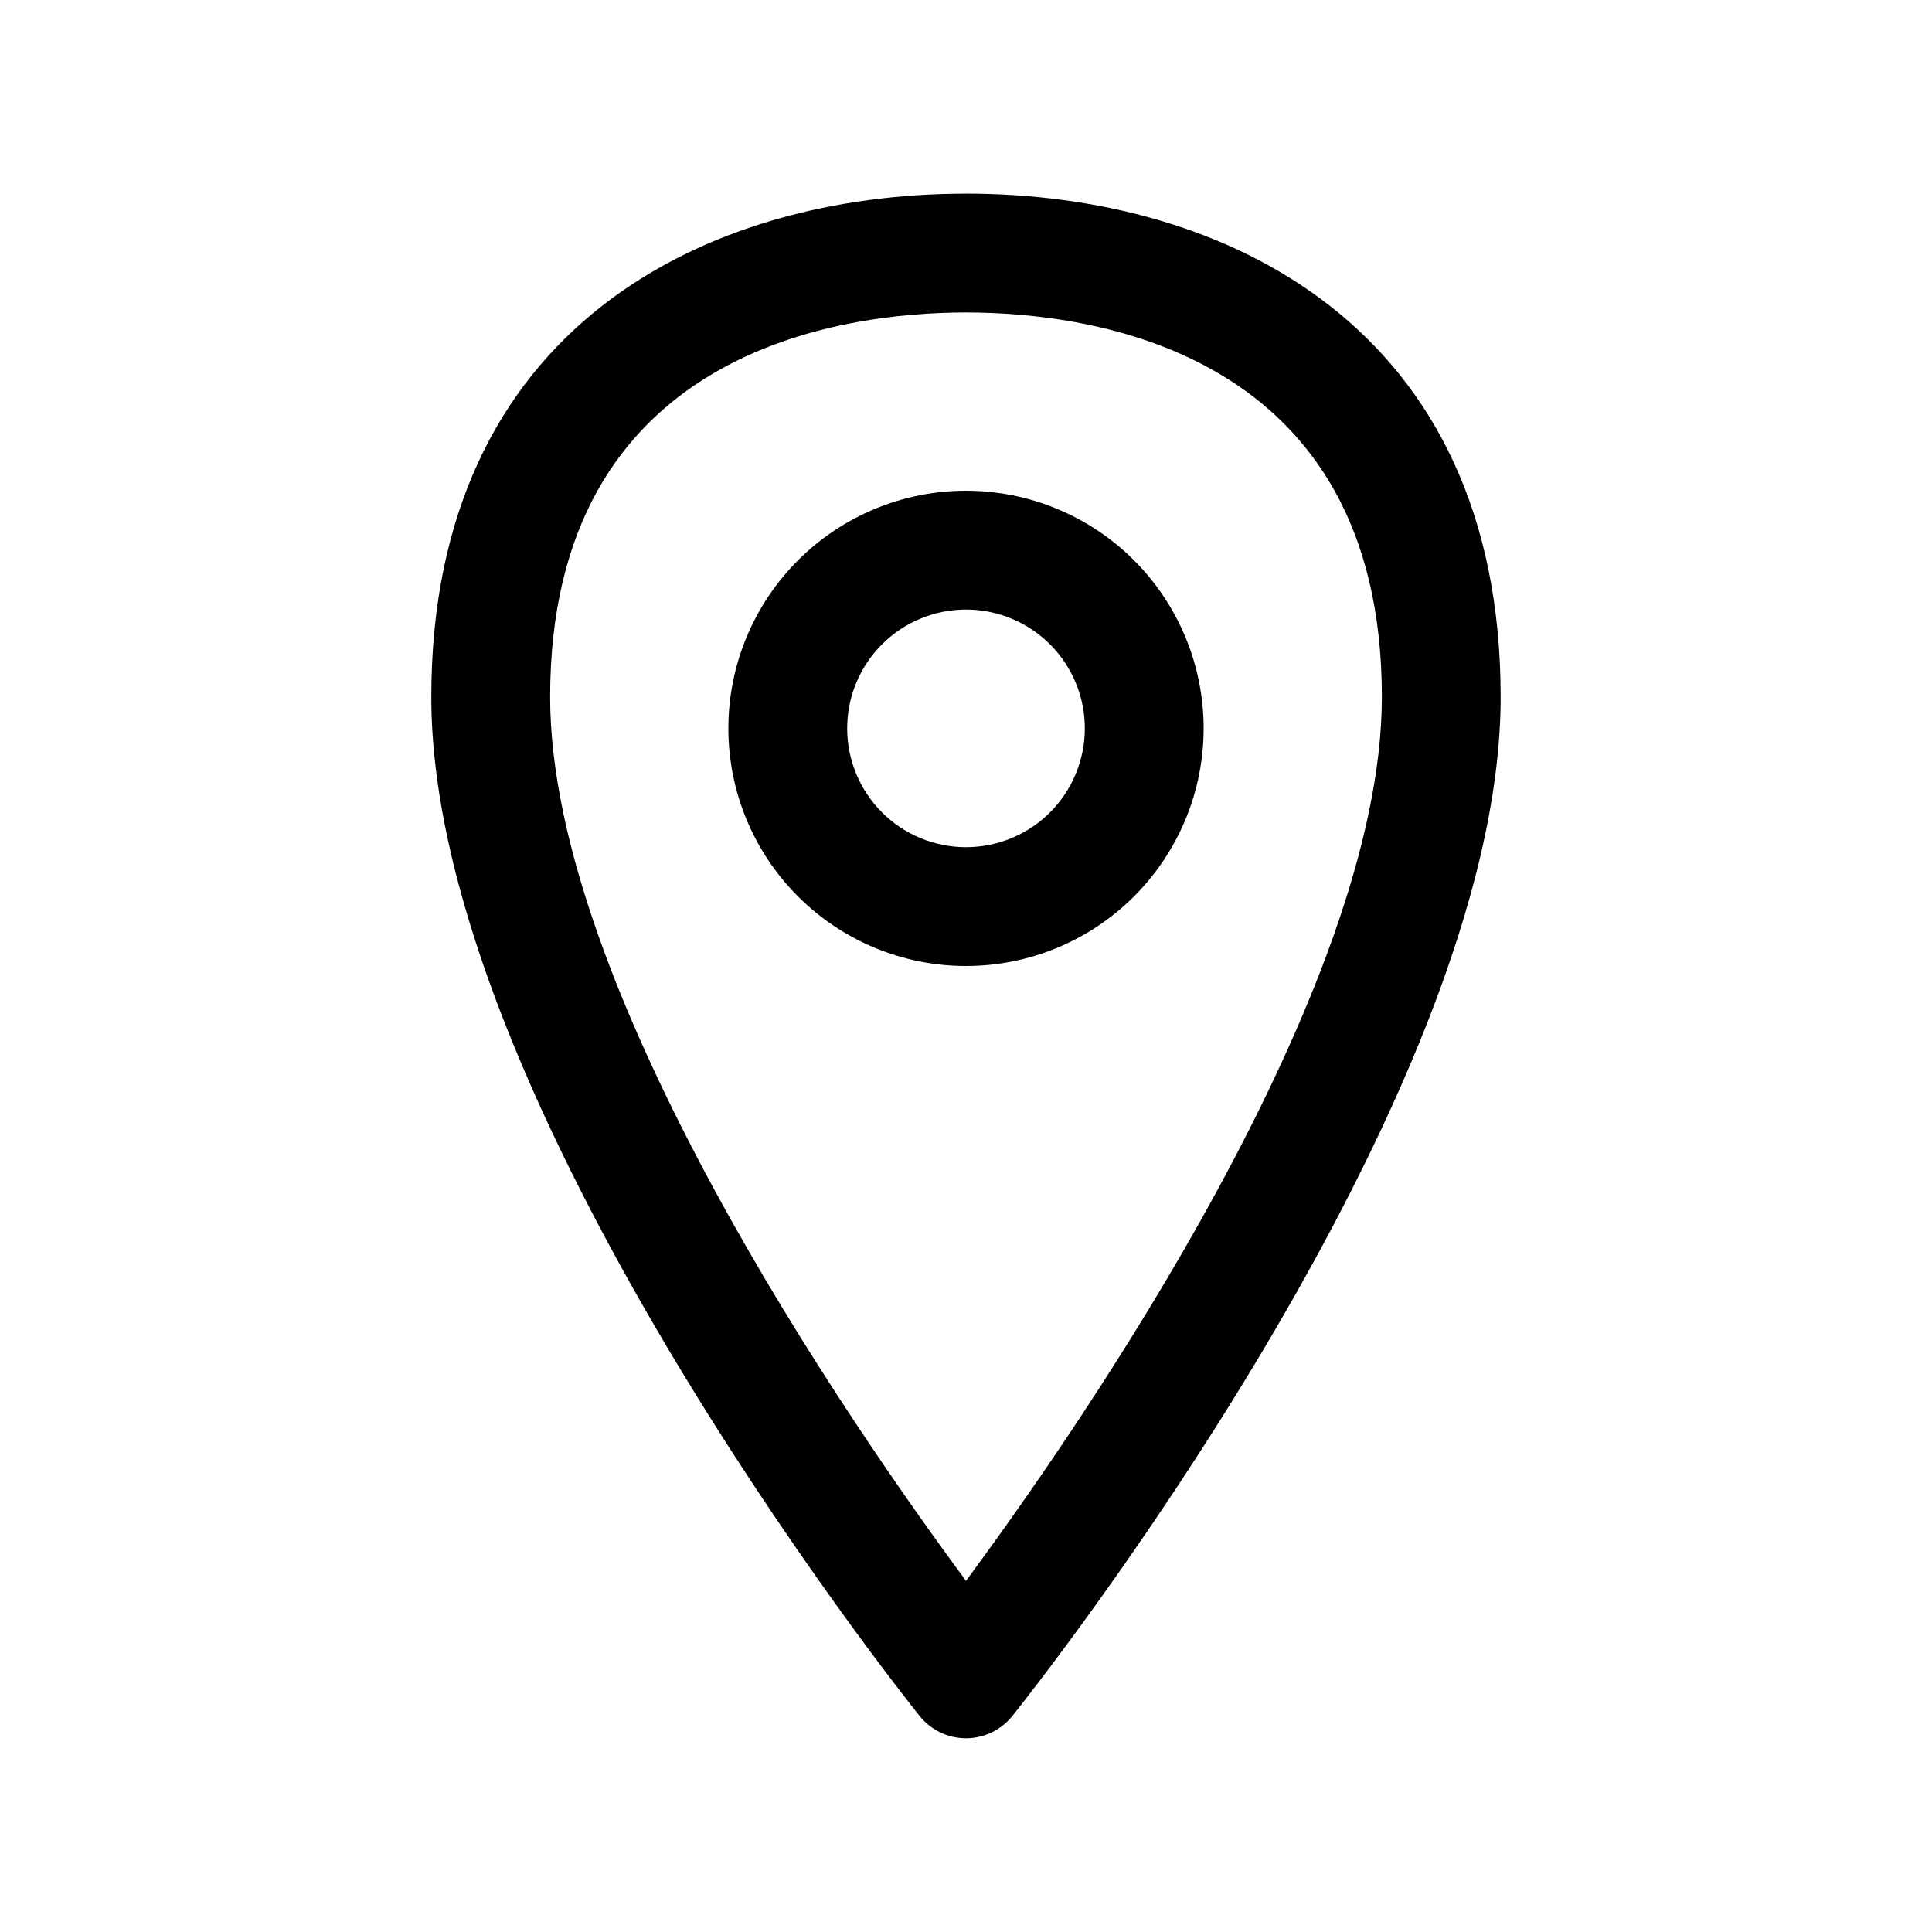
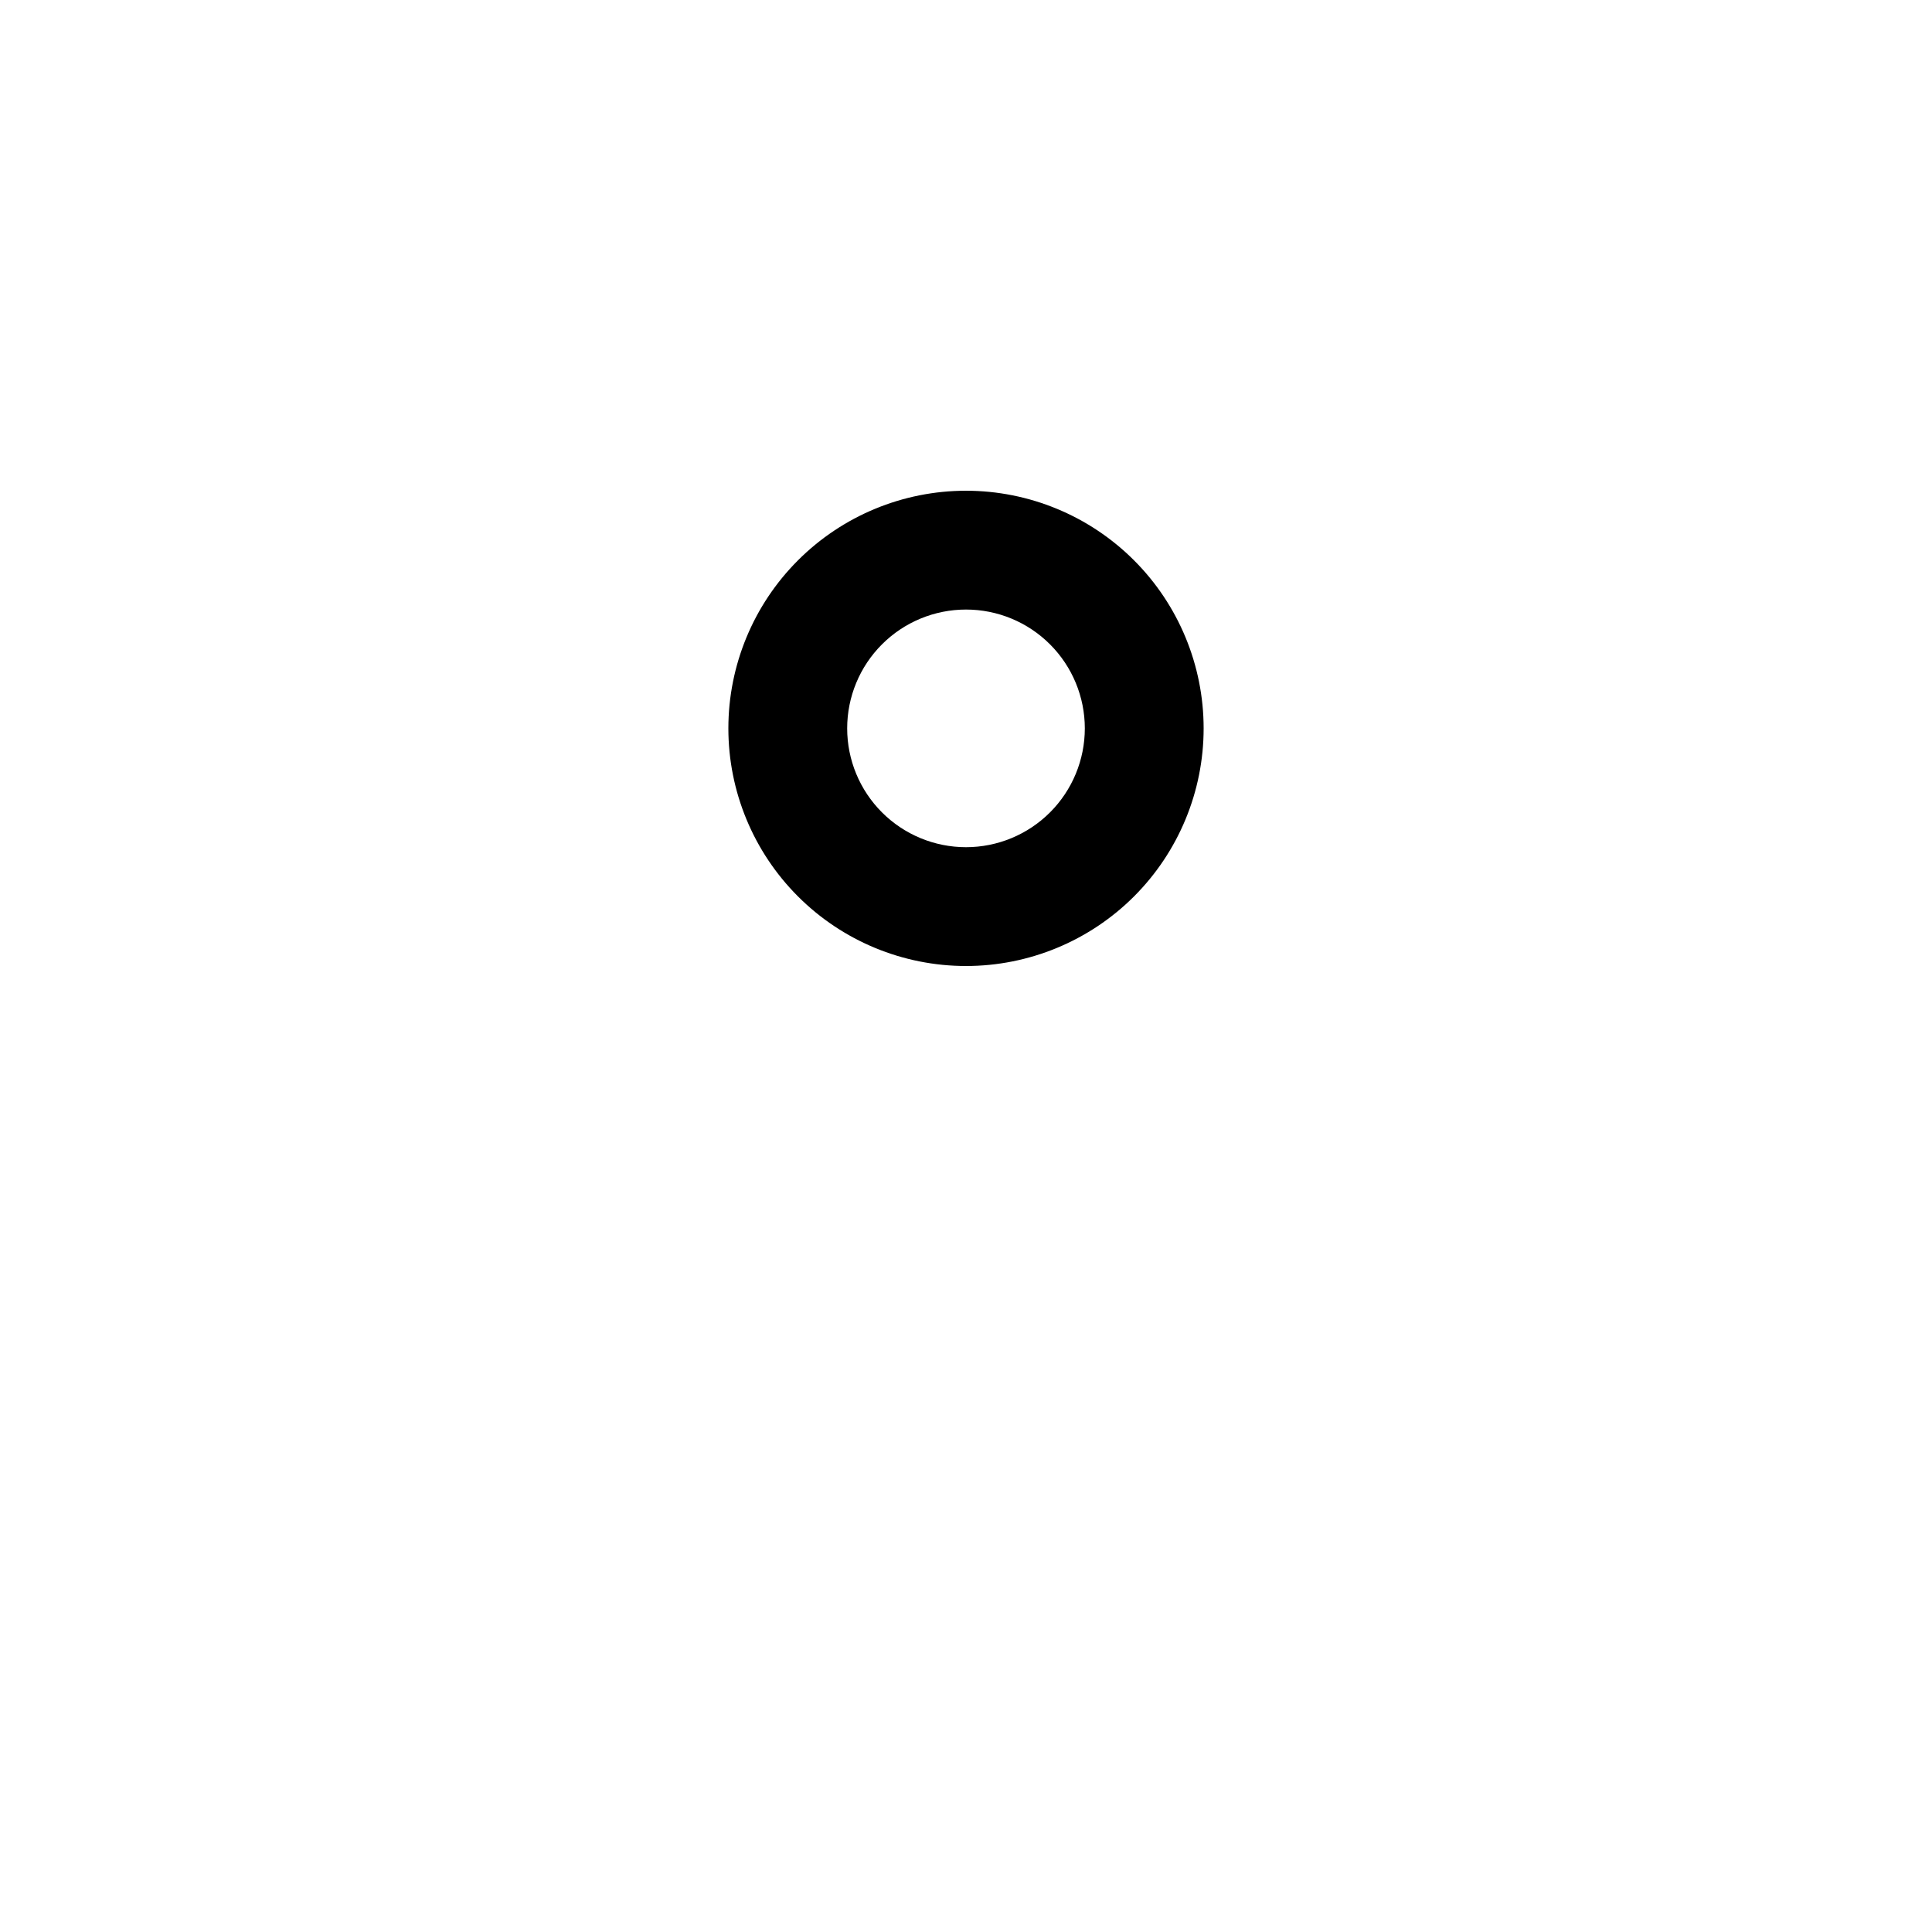
<svg xmlns="http://www.w3.org/2000/svg" fill="#000000" width="800px" height="800px" version="1.1" viewBox="144 144 512 512">
  <g>
-     <path d="m400 195.32c-68.504 0-141.7 35.047-141.7 133.38 0 107.06 124.11 263.45 129.4 270.04 2.988 3.738 7.512 5.914 12.297 5.914 4.781 0 9.309-2.176 12.293-5.914 5.293-6.594 129.4-162.98 129.4-270.04 0-98.34-73.195-133.39-141.7-133.39zm0 367.61c-31.066-42.004-110.21-156.64-110.21-234.22 0-91.961 77.148-101.9 110.21-101.9s110.21 9.934 110.21 101.89c0 77.59-79.145 192.22-110.21 234.23z" />
    <path d="m400 274.05c-16.703 0-32.723 6.633-44.531 18.445-11.812 11.809-18.445 27.828-18.445 44.531 0 16.703 6.633 32.719 18.445 44.531 11.809 11.809 27.828 18.445 44.531 18.445 16.699 0 32.719-6.637 44.531-18.445 11.809-11.812 18.445-27.828 18.445-44.531 0-16.703-6.637-32.723-18.445-44.531-11.812-11.812-27.832-18.445-44.531-18.445zm0 94.465c-8.352 0-16.363-3.32-22.266-9.223-5.906-5.906-9.223-13.914-9.223-22.266 0-8.352 3.316-16.363 9.223-22.266 5.902-5.906 13.914-9.223 22.266-9.223s16.359 3.316 22.266 9.223c5.902 5.902 9.223 13.914 9.223 22.266 0 8.352-3.32 16.359-9.223 22.266-5.906 5.902-13.914 9.223-22.266 9.223z" />
  </g>
</svg>